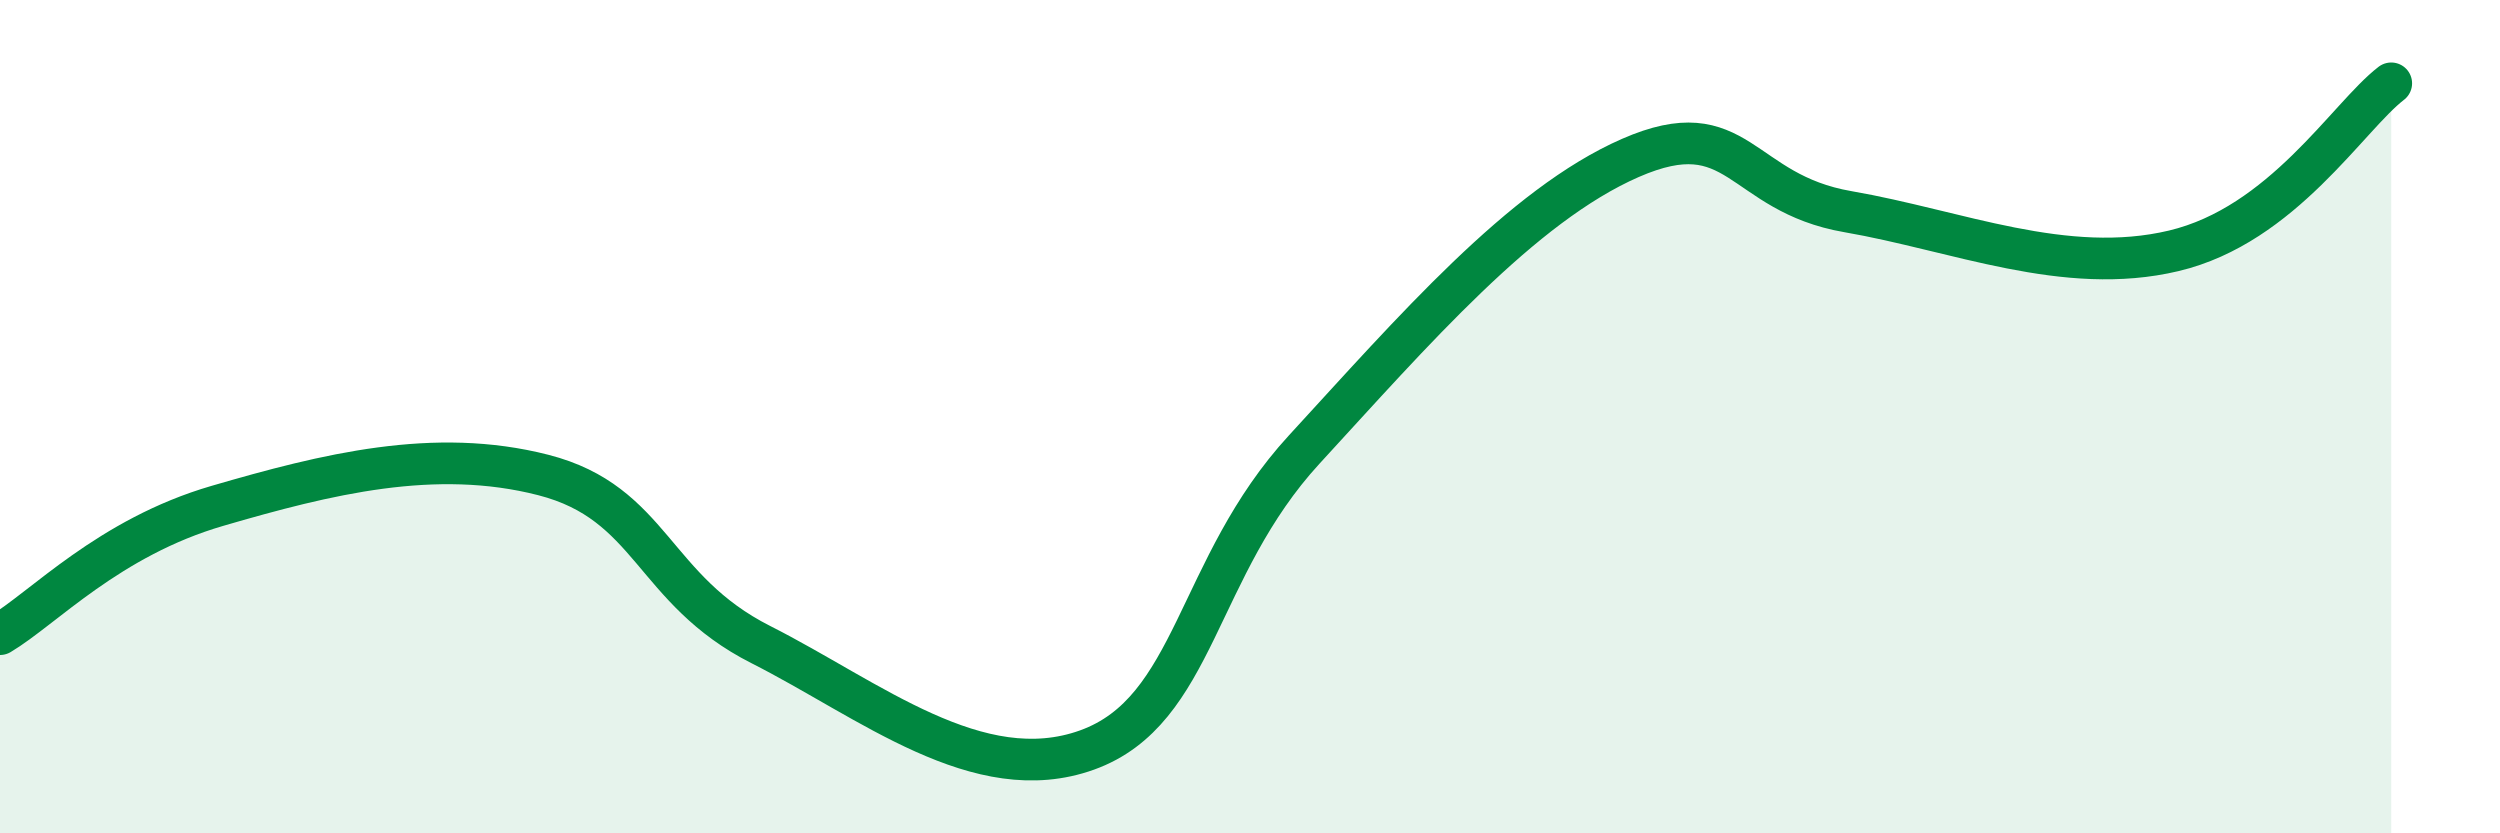
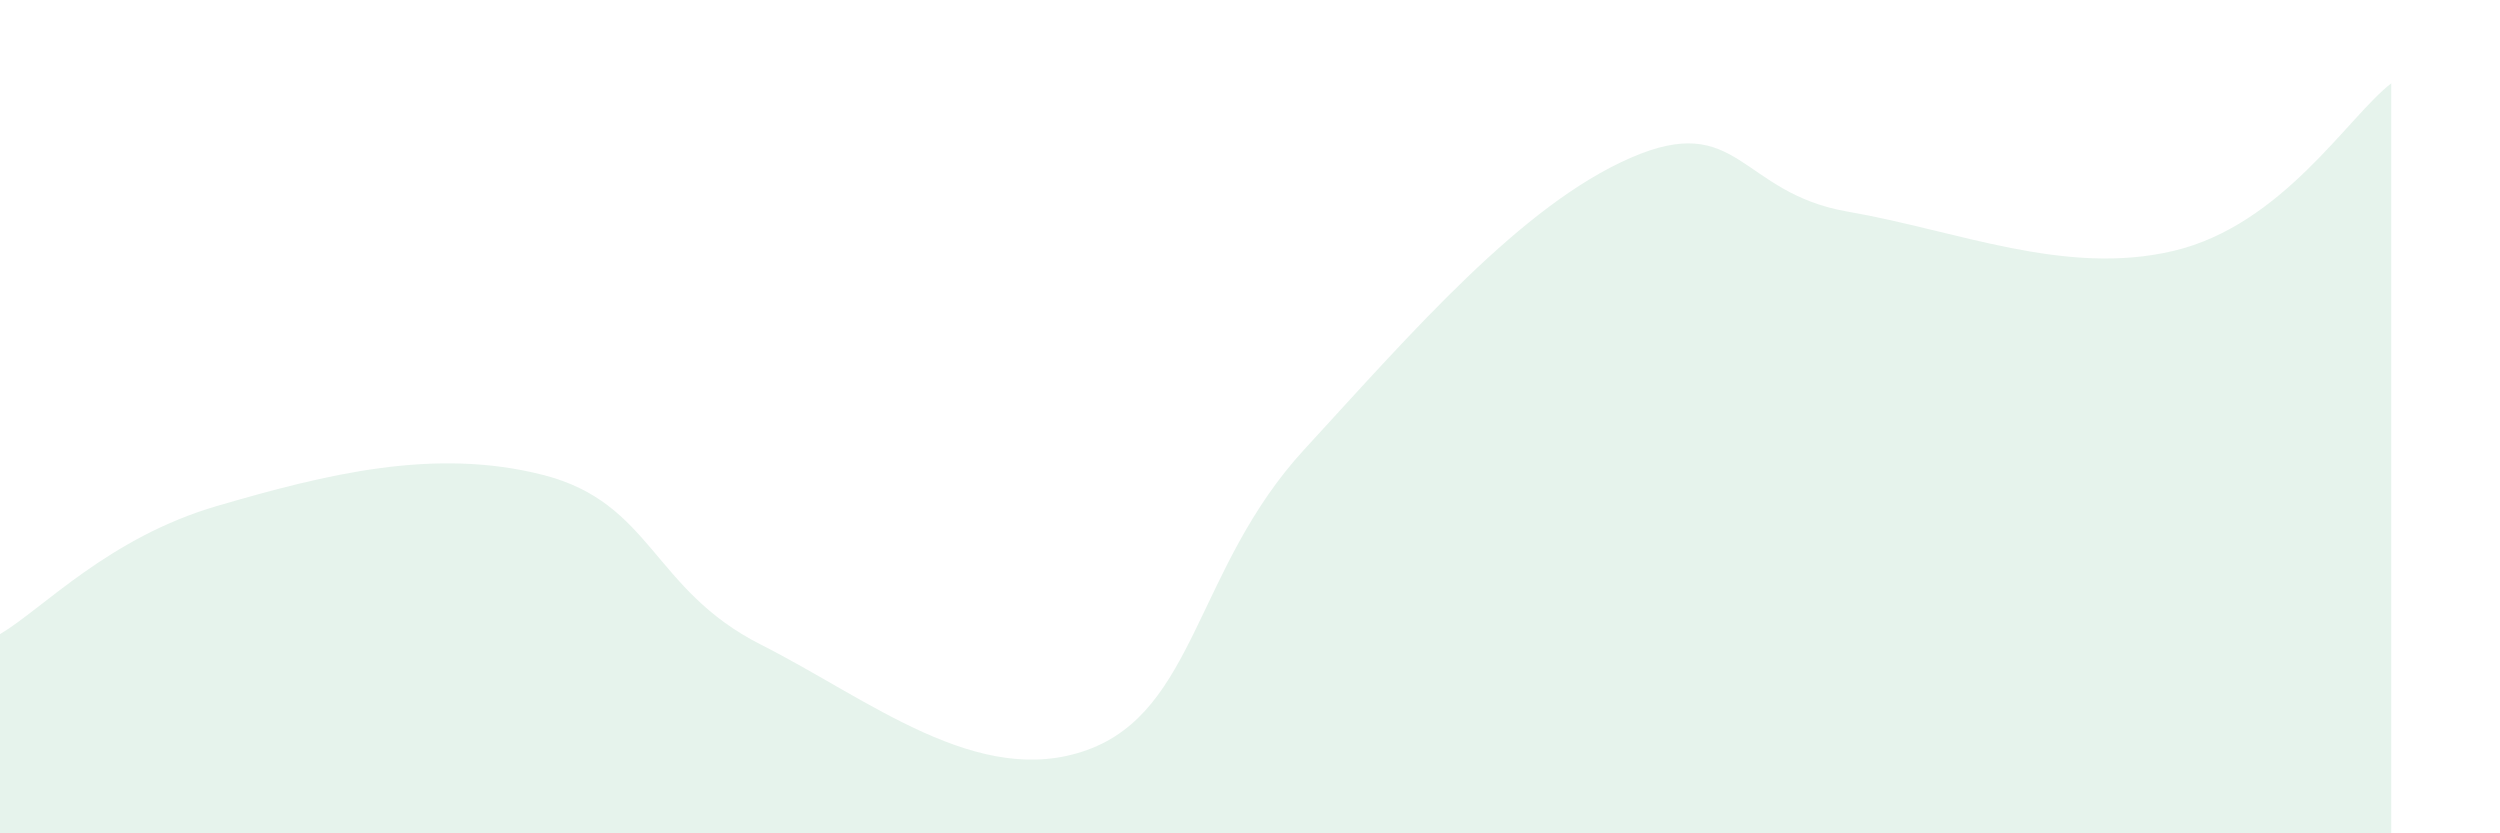
<svg xmlns="http://www.w3.org/2000/svg" width="60" height="20" viewBox="0 0 60 20">
  <path d="M 0,15.22 C 1.04,14.6 2.61,12.9 5.22,12.14 C 7.83,11.38 10.43,10.73 13.04,11.4 C 15.65,12.07 15.65,14.15 18.26,15.47 C 20.87,16.79 23.48,18.94 26.09,18 C 28.7,17.06 28.69,13.63 31.3,10.79 C 33.91,7.95 36.52,4.93 39.13,3.79 C 41.74,2.65 41.74,4.63 44.35,5.08 C 46.96,5.53 49.56,6.64 52.17,6.02 C 54.78,5.4 56.35,2.8 57.39,2L57.39 20L0 20Z" fill="#008740" opacity="0.1" stroke-linecap="round" stroke-linejoin="round" />
-   <path d="M 0,15.22 C 1.04,14.6 2.61,12.9 5.22,12.14 C 7.83,11.38 10.43,10.73 13.04,11.4 C 15.65,12.07 15.65,14.15 18.26,15.47 C 20.87,16.79 23.48,18.94 26.09,18 C 28.7,17.06 28.69,13.63 31.3,10.79 C 33.91,7.95 36.52,4.93 39.13,3.79 C 41.74,2.65 41.74,4.63 44.35,5.08 C 46.96,5.53 49.56,6.64 52.17,6.02 C 54.78,5.4 56.35,2.8 57.39,2" stroke="#008740" stroke-width="1" fill="none" stroke-linecap="round" stroke-linejoin="round" />
</svg>